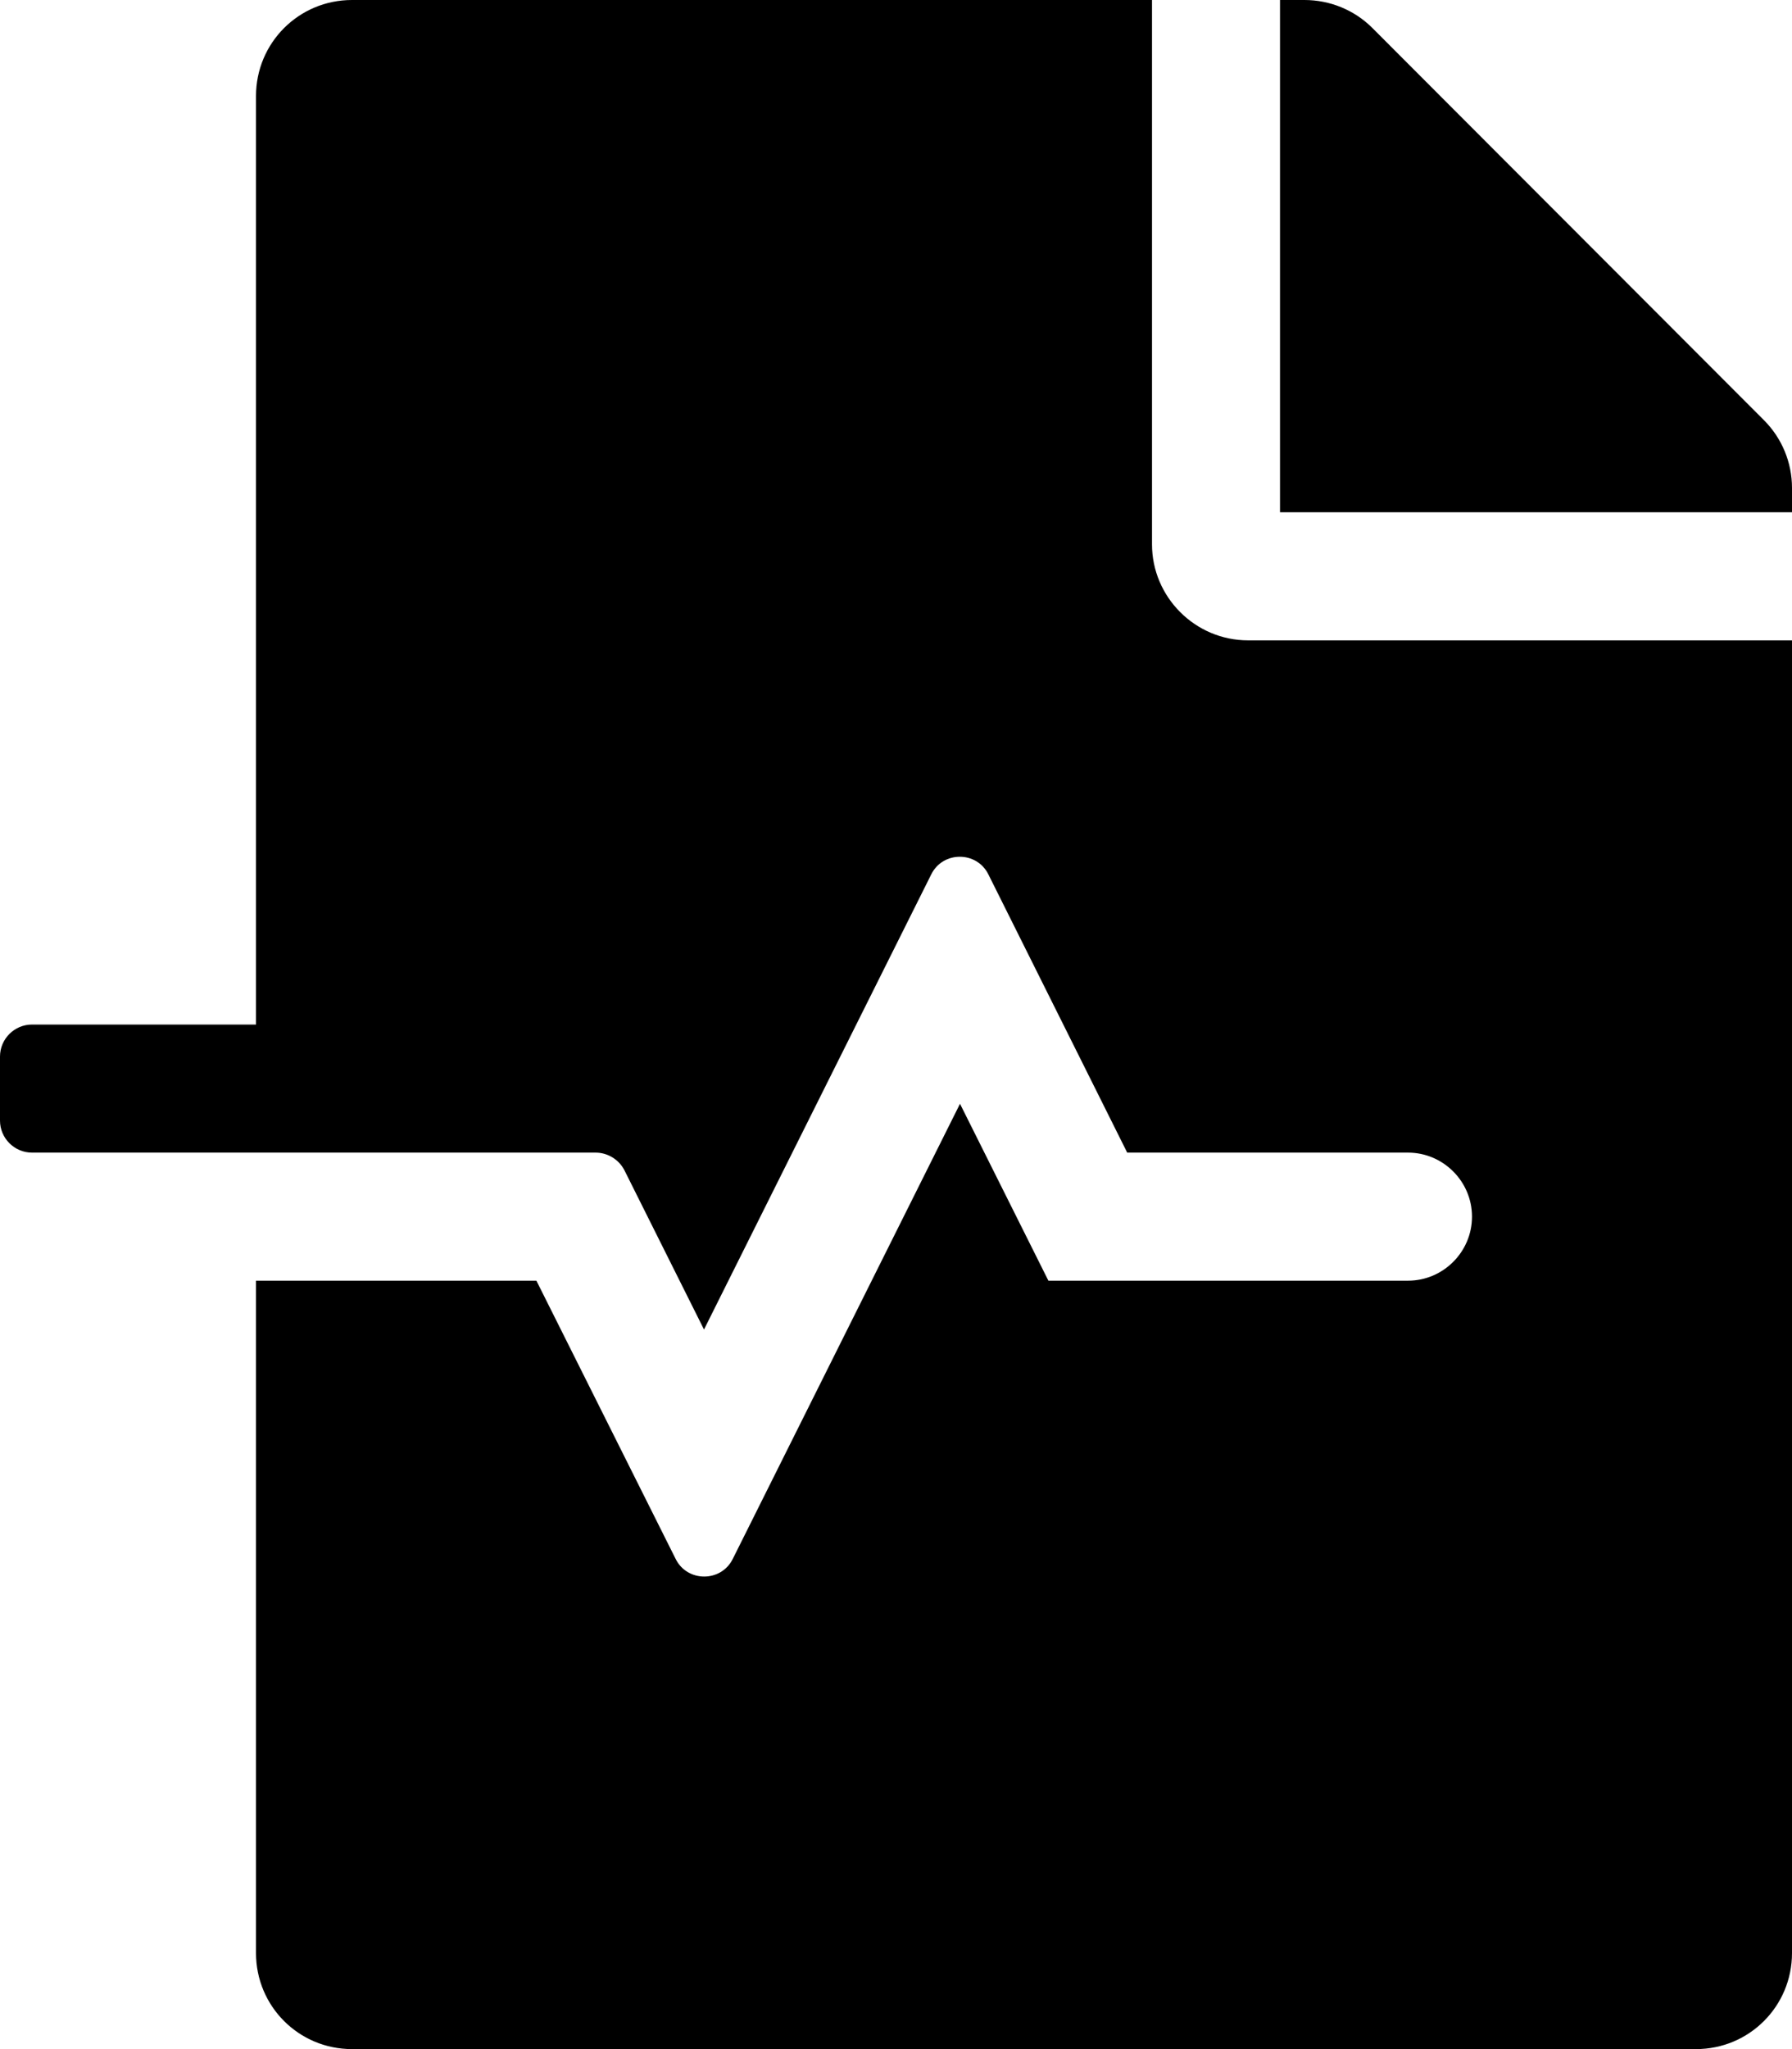
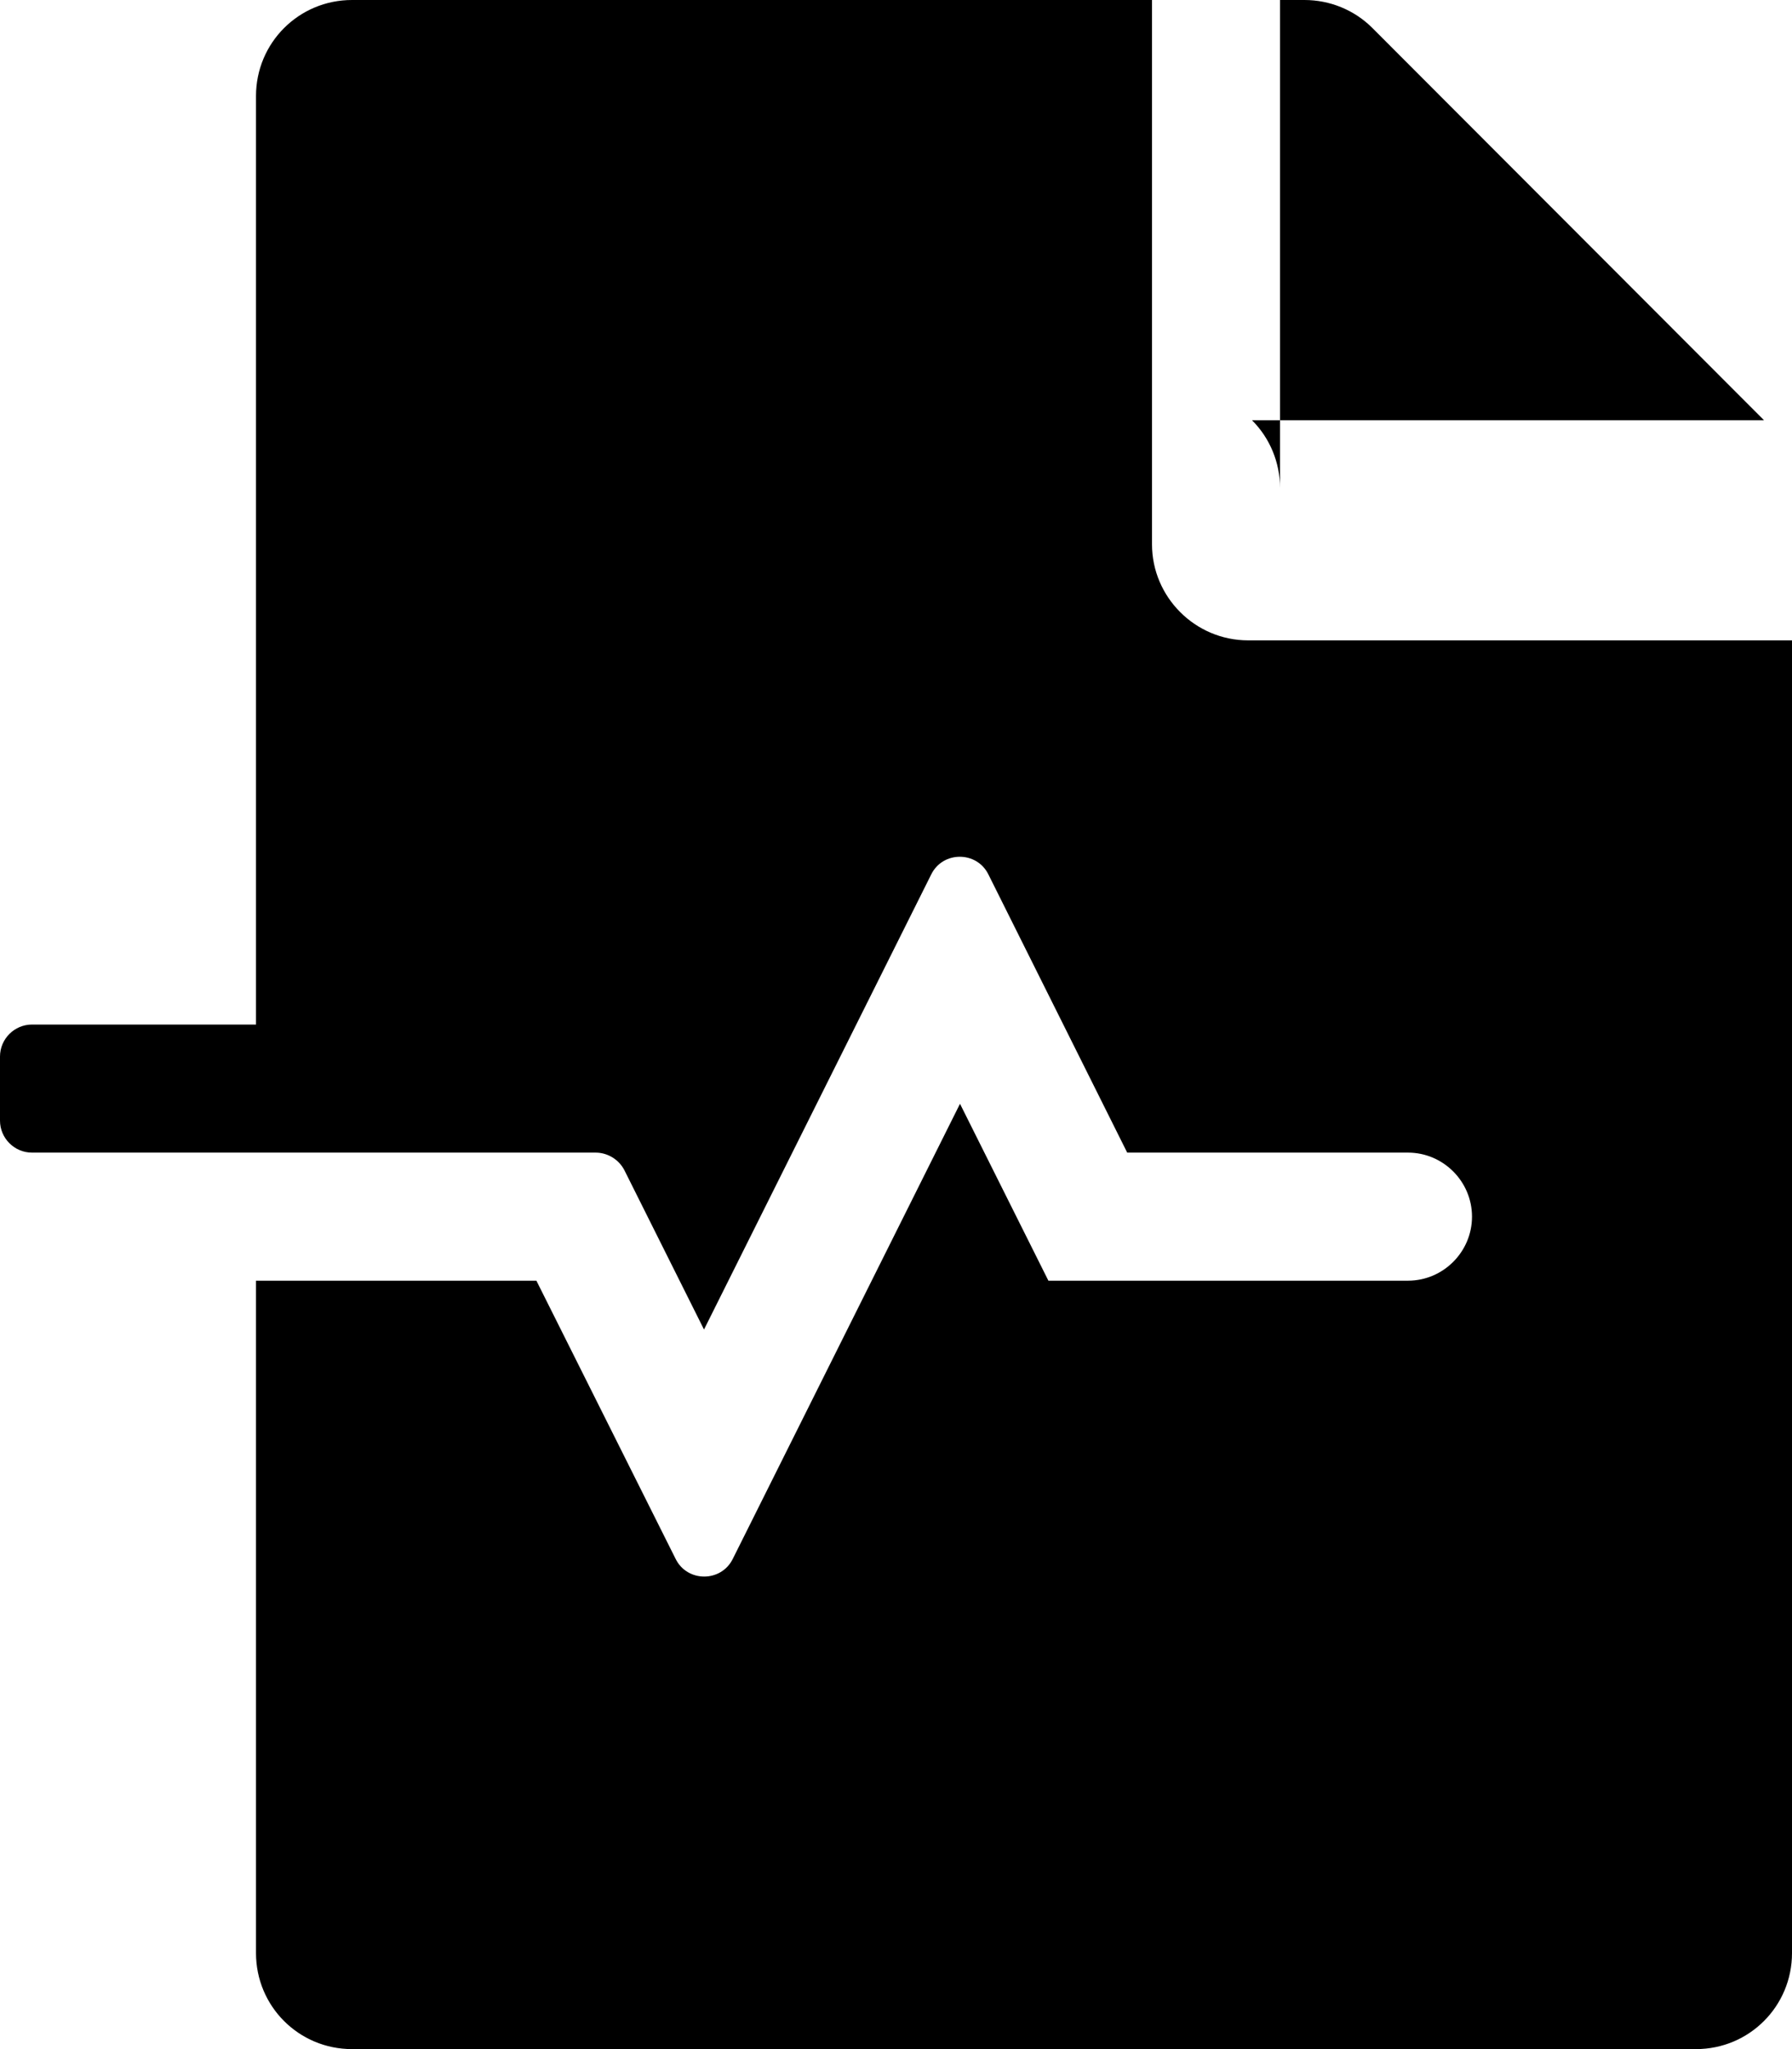
<svg xmlns="http://www.w3.org/2000/svg" viewBox="0 0 448 512">
-   <path d="M288 136V0H88C74.7 0 64 10.7 64 24v232H8c-4.4 0-8 3.6-8 8v16c0 4.4 3.6 8 8 8h140.9c3 0 5.8 1.7 7.2 4.4l19.9 39.8 56.8-113.7c2.9-5.9 11.4-5.9 14.3 0l34.7 69.5H352c8.8 0 16 7.2 16 16s-7.2 16-16 16h-89.9L240 275.8l-56.8 113.7c-2.9 5.9-11.4 5.9-14.3 0L134.1 320H64v168c0 13.3 10.7 24 24 24h336c13.3 0 24-10.7 24-24V160H312c-13.2 0-24-10.8-24-24zm153-31L343.1 7c-4.5-4.5-10.6-7-17-7H320v128h128v-6.1c0-6.3-2.5-12.4-7-16.9z" />
+   <path d="M288 136V0H88C74.7 0 64 10.7 64 24v232H8c-4.4 0-8 3.6-8 8v16c0 4.4 3.6 8 8 8h140.9c3 0 5.8 1.7 7.2 4.4l19.9 39.8 56.8-113.7c2.9-5.9 11.4-5.9 14.3 0l34.7 69.5H352c8.8 0 16 7.2 16 16s-7.2 16-16 16h-89.9L240 275.8l-56.8 113.7c-2.9 5.9-11.4 5.9-14.3 0L134.1 320H64v168c0 13.3 10.7 24 24 24h336c13.3 0 24-10.7 24-24V160H312c-13.2 0-24-10.8-24-24zm153-31L343.1 7c-4.5-4.5-10.6-7-17-7H320v128v-6.1c0-6.3-2.5-12.4-7-16.9z" />
</svg>